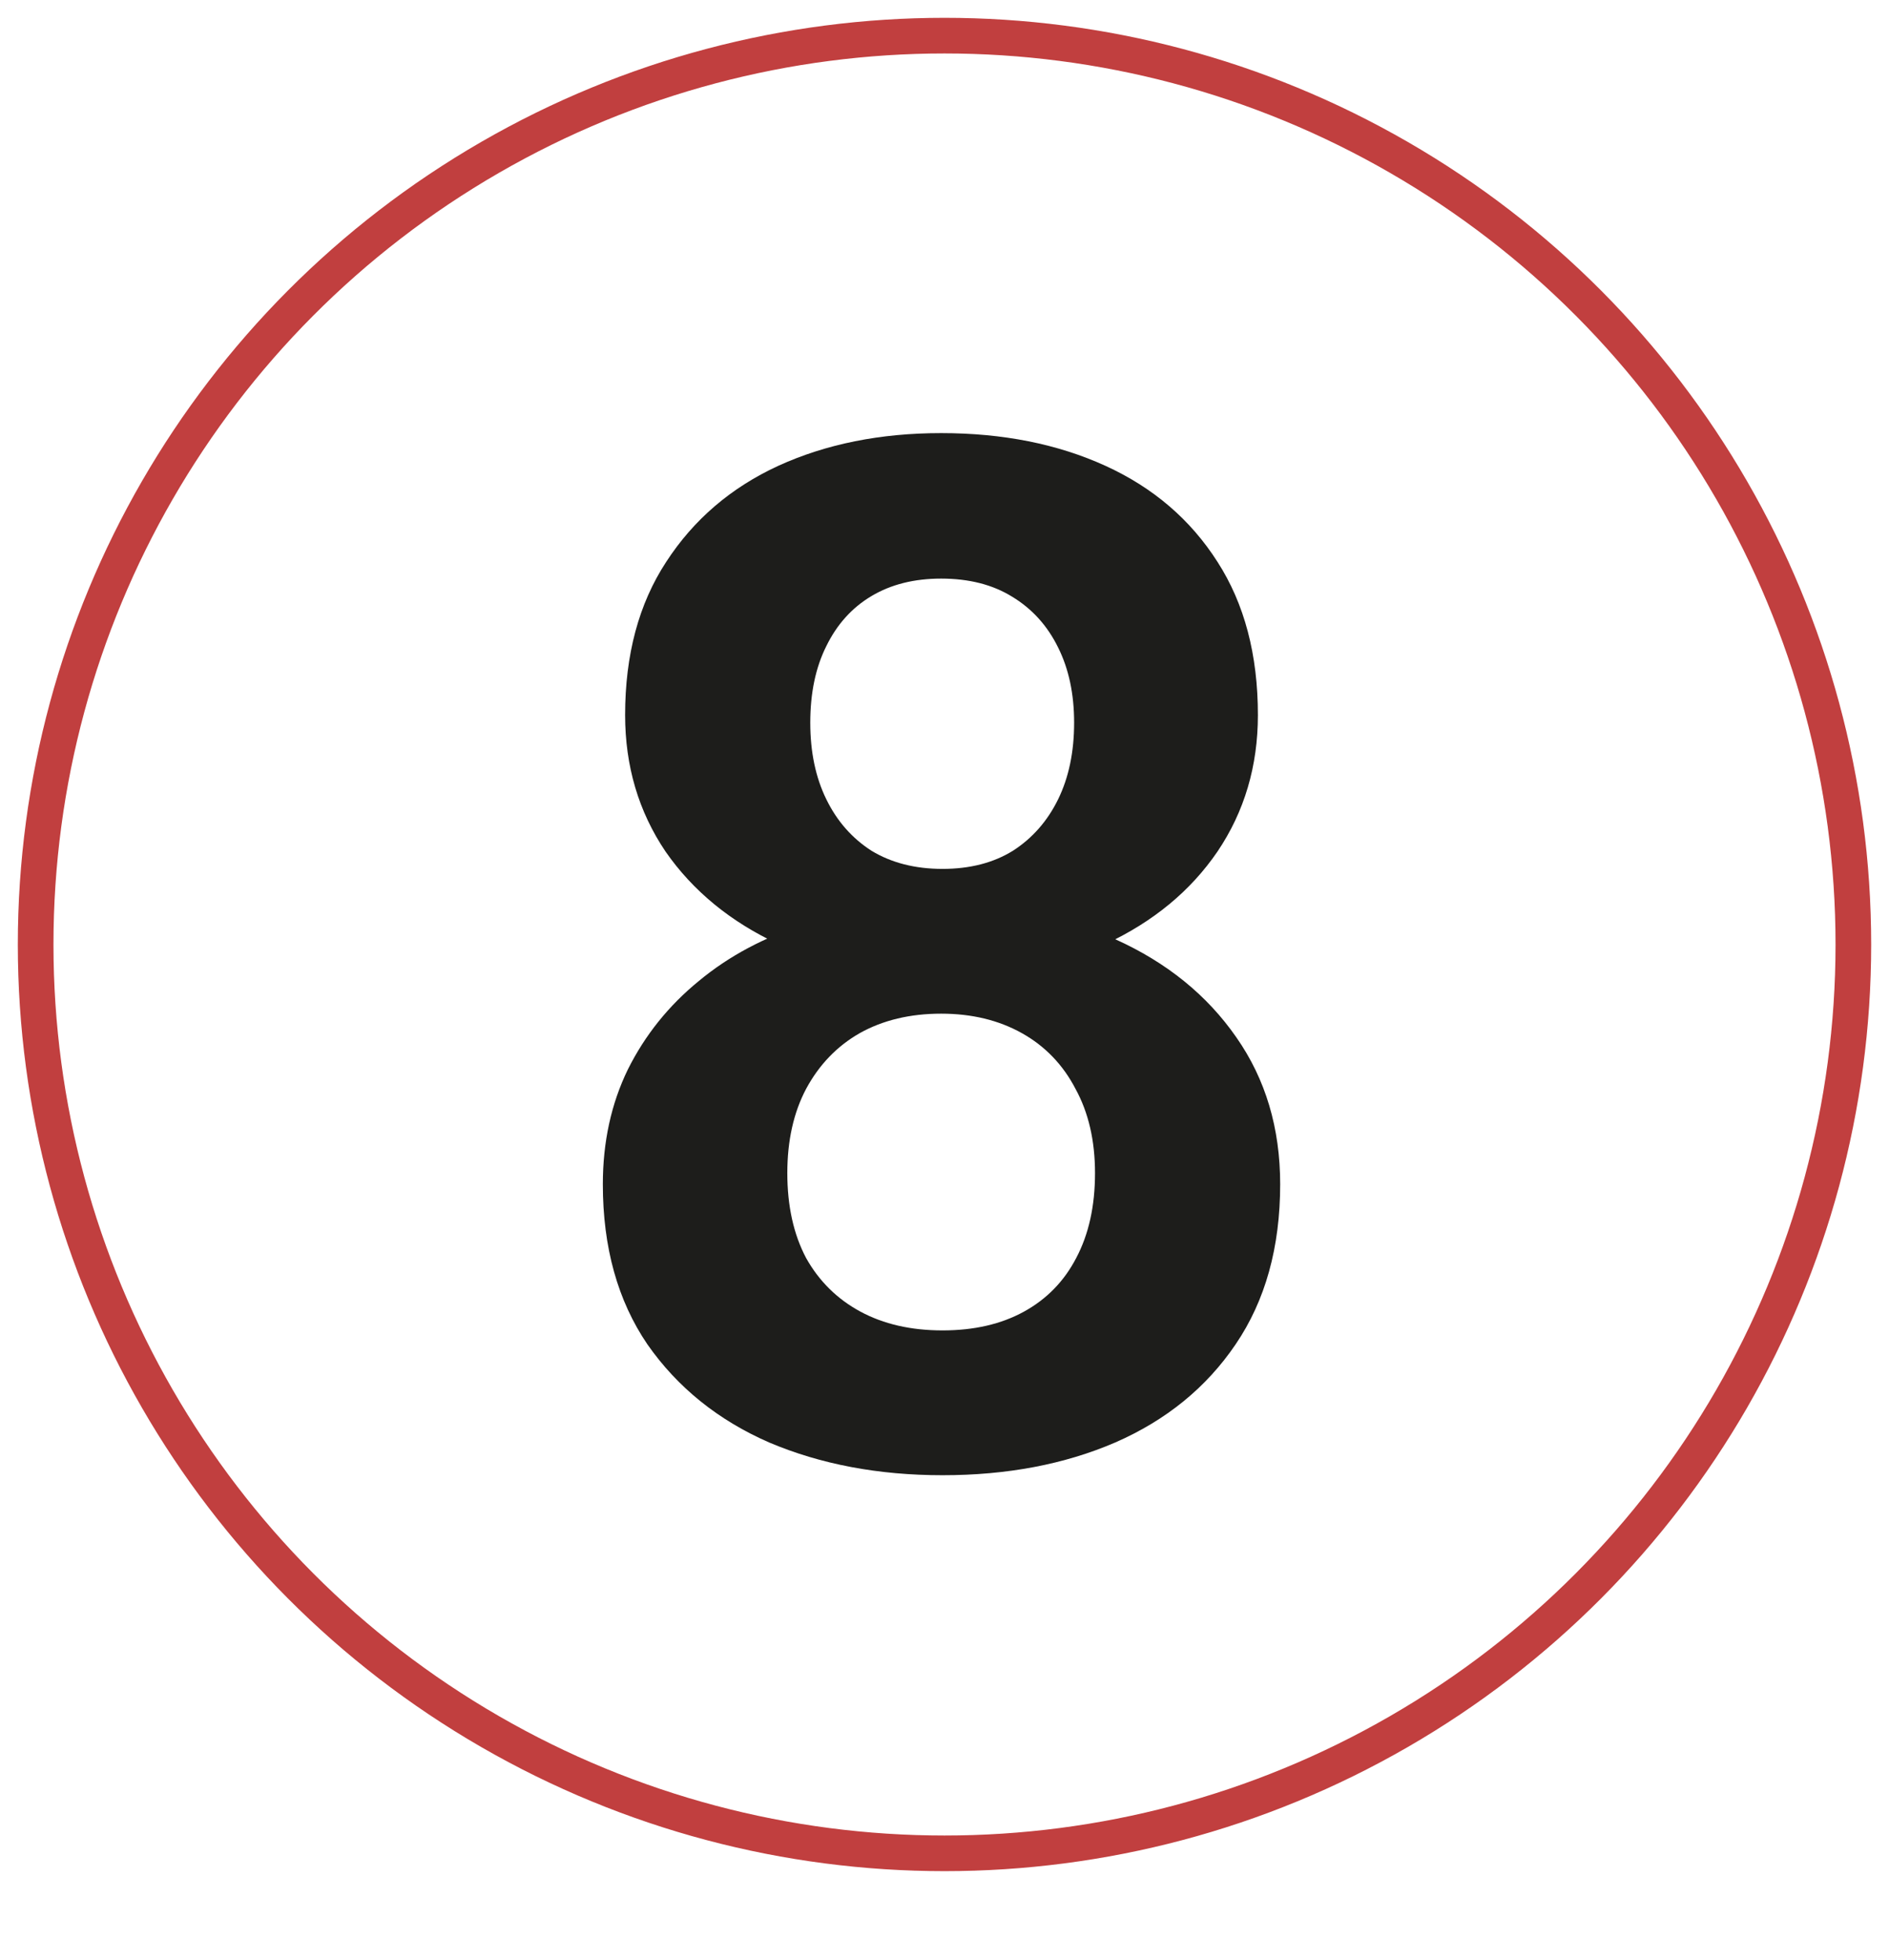
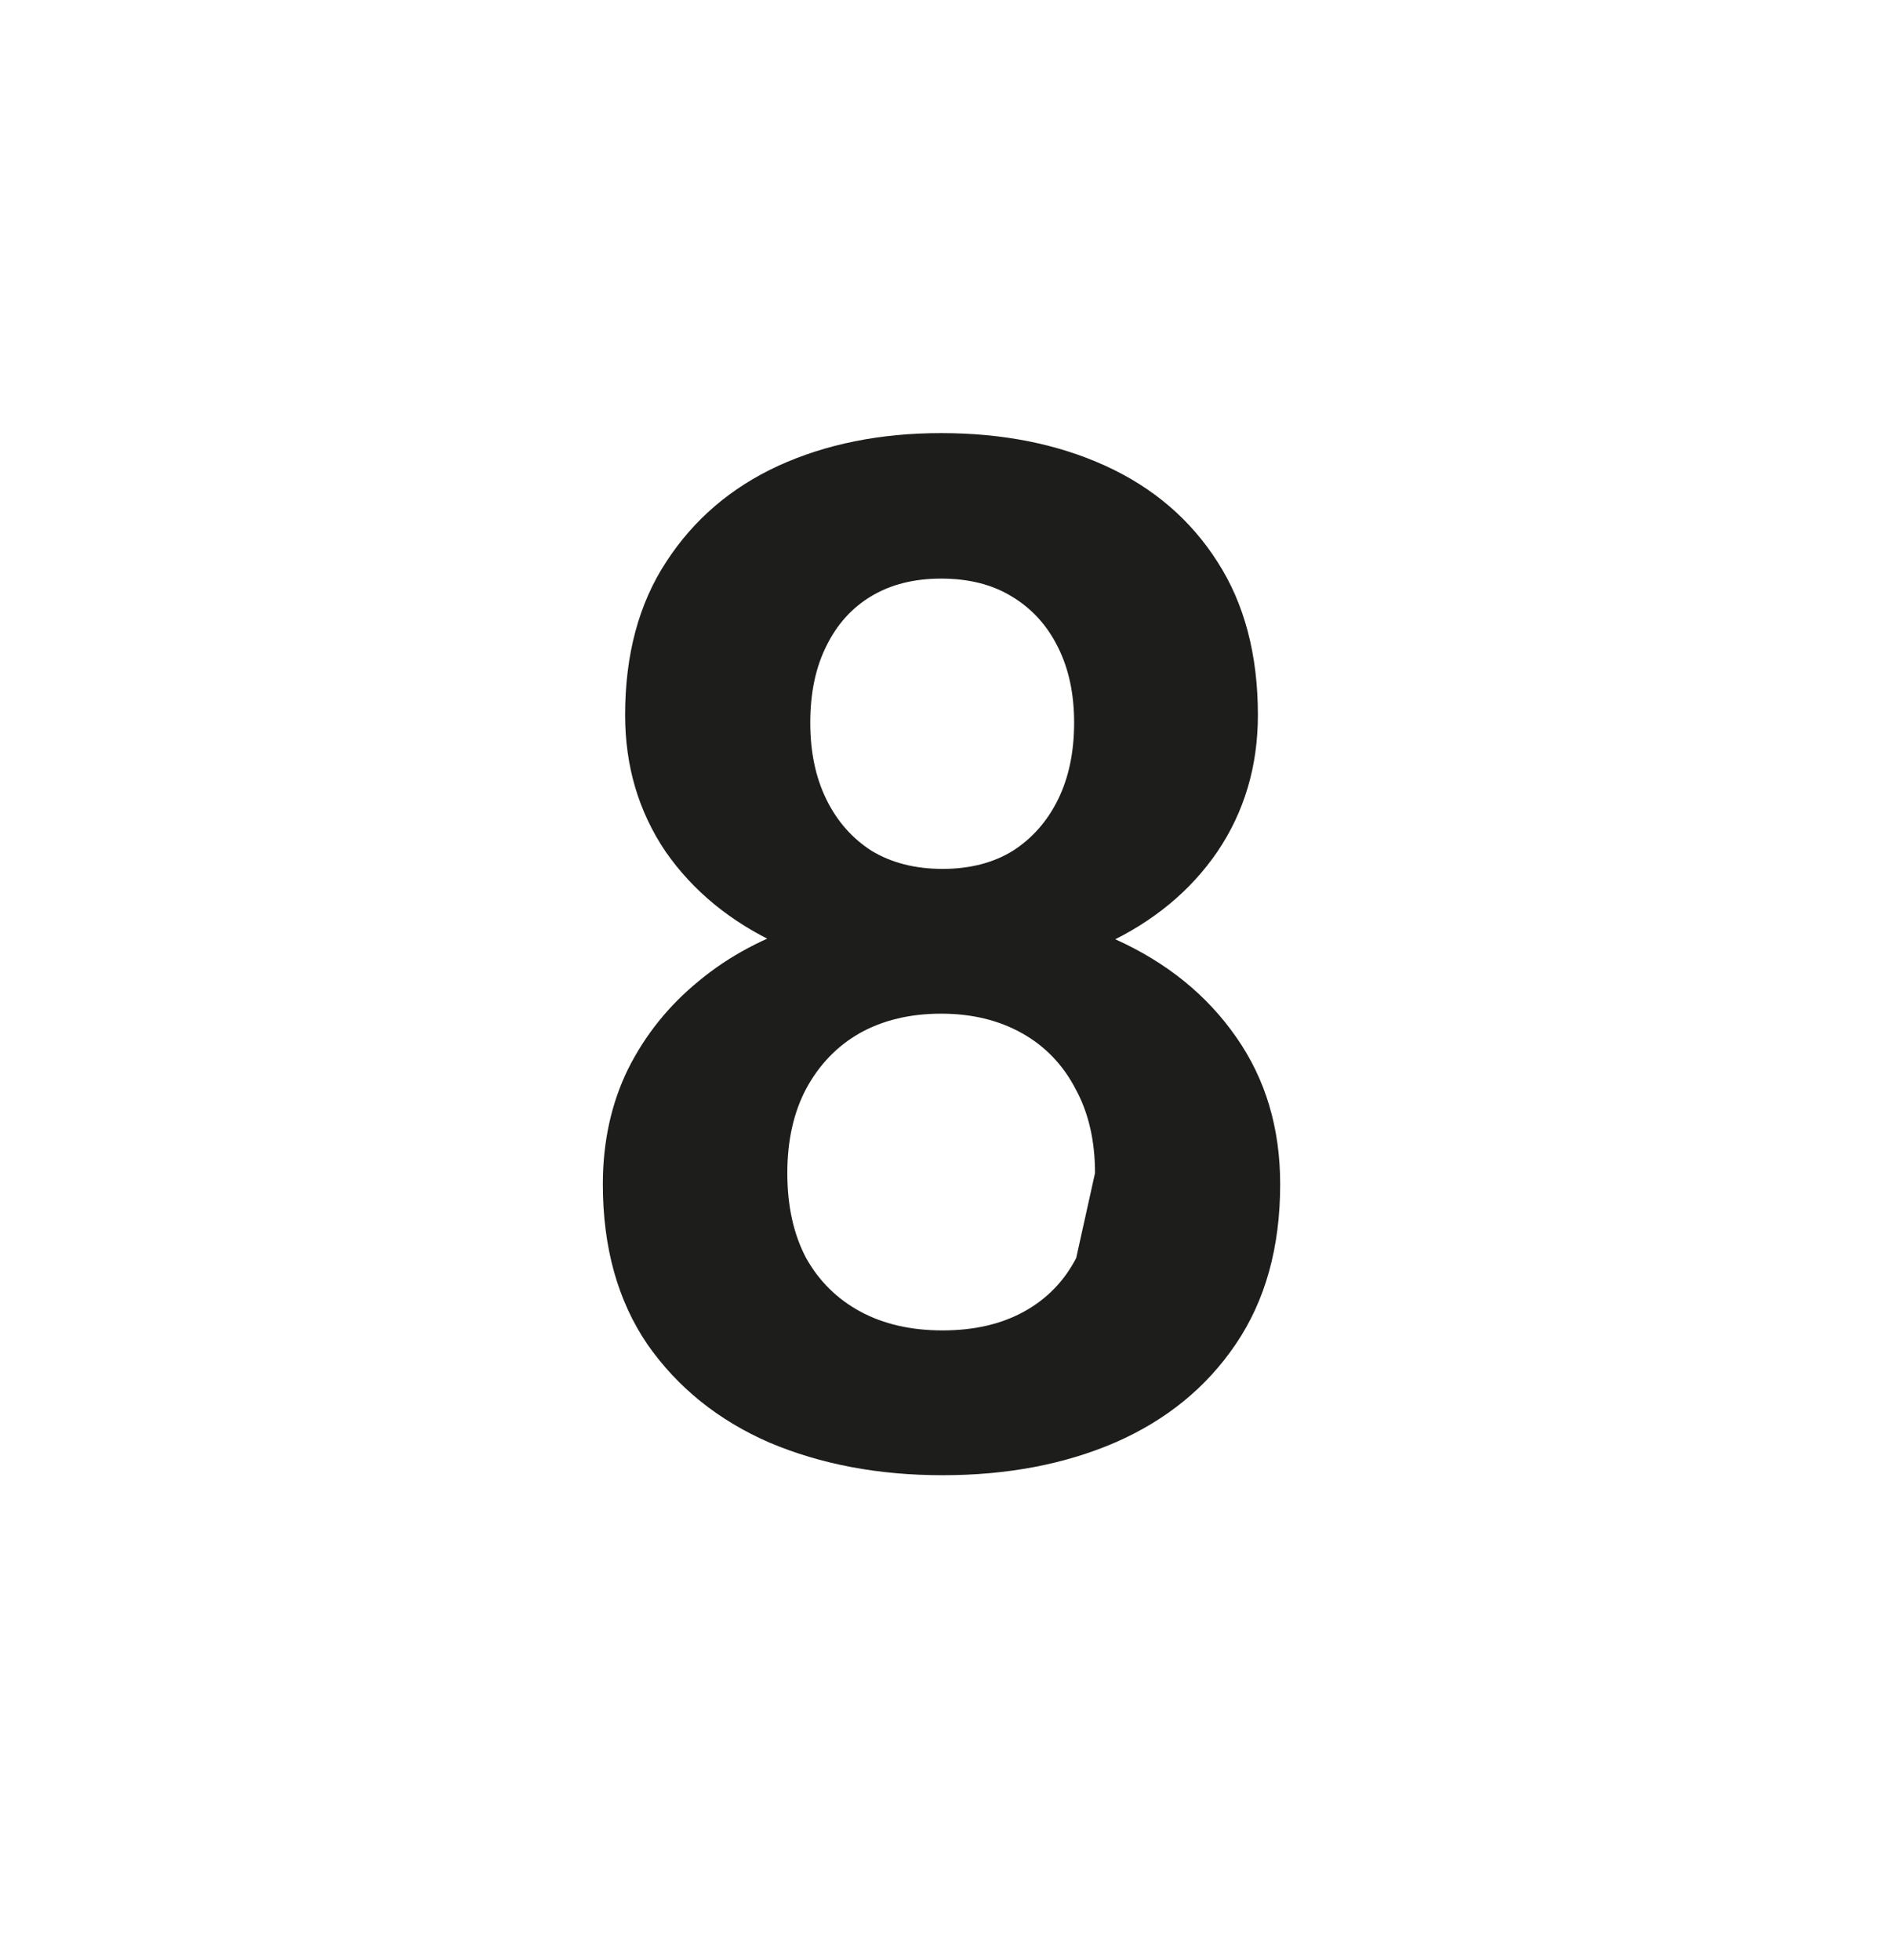
<svg xmlns="http://www.w3.org/2000/svg" width="53" height="55" viewBox="0 0 53 55" fill="none">
-   <path d="M35.918 33.227C35.918 34.997 35.501 36.495 34.668 37.719C33.848 38.93 32.721 39.848 31.289 40.473C29.87 41.085 28.255 41.391 26.445 41.391C24.648 41.391 23.027 41.085 21.582 40.473C20.15 39.848 19.01 38.93 18.164 37.719C17.331 36.495 16.914 34.997 16.914 33.227C16.914 32.042 17.148 30.967 17.617 30.004C18.099 29.04 18.763 28.213 19.609 27.523C20.456 26.82 21.458 26.287 22.617 25.922C23.776 25.544 25.039 25.355 26.406 25.355C28.229 25.355 29.857 25.688 31.289 26.352C32.734 27.003 33.867 27.921 34.688 29.105C35.508 30.277 35.918 31.651 35.918 33.227ZM30.723 32.914C30.723 32.003 30.54 31.215 30.176 30.551C29.824 29.874 29.323 29.353 28.672 28.988C28.021 28.624 27.266 28.441 26.406 28.441C25.534 28.441 24.772 28.624 24.121 28.988C23.483 29.353 22.982 29.874 22.617 30.551C22.266 31.215 22.09 32.003 22.09 32.914C22.09 33.839 22.266 34.633 22.617 35.297C22.982 35.948 23.49 36.449 24.141 36.801C24.792 37.152 25.56 37.328 26.445 37.328C27.331 37.328 28.092 37.152 28.73 36.801C29.369 36.449 29.857 35.948 30.195 35.297C30.547 34.633 30.723 33.839 30.723 32.914ZM35.293 20.062C35.293 21.495 34.915 22.771 34.16 23.891C33.405 24.997 32.357 25.863 31.016 26.488C29.688 27.113 28.164 27.426 26.445 27.426C24.727 27.426 23.19 27.113 21.836 26.488C20.495 25.863 19.44 24.997 18.672 23.891C17.917 22.771 17.539 21.495 17.539 20.062C17.539 18.37 17.923 16.938 18.691 15.766C19.46 14.581 20.508 13.682 21.836 13.07C23.177 12.458 24.701 12.152 26.406 12.152C28.138 12.152 29.674 12.458 31.016 13.07C32.357 13.682 33.405 14.581 34.16 15.766C34.915 16.938 35.293 18.37 35.293 20.062ZM30.137 20.277C30.137 19.47 29.987 18.767 29.688 18.168C29.388 17.556 28.958 17.081 28.398 16.742C27.852 16.404 27.188 16.234 26.406 16.234C25.651 16.234 25 16.397 24.453 16.723C23.906 17.048 23.483 17.517 23.184 18.129C22.884 18.728 22.734 19.444 22.734 20.277C22.734 21.098 22.884 21.814 23.184 22.426C23.483 23.038 23.906 23.52 24.453 23.871C25.013 24.21 25.677 24.379 26.445 24.379C27.213 24.379 27.871 24.21 28.418 23.871C28.965 23.52 29.388 23.038 29.688 22.426C29.987 21.814 30.137 21.098 30.137 20.277Z" fill="#1D1D1B" />
-   <circle cx="26.5" cy="26.5" r="25.5" stroke="#C13F3F" />
+   <path d="M35.918 33.227C35.918 34.997 35.501 36.495 34.668 37.719C33.848 38.93 32.721 39.848 31.289 40.473C29.87 41.085 28.255 41.391 26.445 41.391C24.648 41.391 23.027 41.085 21.582 40.473C20.15 39.848 19.01 38.93 18.164 37.719C17.331 36.495 16.914 34.997 16.914 33.227C16.914 32.042 17.148 30.967 17.617 30.004C18.099 29.04 18.763 28.213 19.609 27.523C20.456 26.82 21.458 26.287 22.617 25.922C23.776 25.544 25.039 25.355 26.406 25.355C28.229 25.355 29.857 25.688 31.289 26.352C32.734 27.003 33.867 27.921 34.688 29.105C35.508 30.277 35.918 31.651 35.918 33.227ZM30.723 32.914C30.723 32.003 30.54 31.215 30.176 30.551C29.824 29.874 29.323 29.353 28.672 28.988C28.021 28.624 27.266 28.441 26.406 28.441C25.534 28.441 24.772 28.624 24.121 28.988C23.483 29.353 22.982 29.874 22.617 30.551C22.266 31.215 22.09 32.003 22.09 32.914C22.09 33.839 22.266 34.633 22.617 35.297C22.982 35.948 23.49 36.449 24.141 36.801C24.792 37.152 25.56 37.328 26.445 37.328C27.331 37.328 28.092 37.152 28.73 36.801C29.369 36.449 29.857 35.948 30.195 35.297ZM35.293 20.062C35.293 21.495 34.915 22.771 34.16 23.891C33.405 24.997 32.357 25.863 31.016 26.488C29.688 27.113 28.164 27.426 26.445 27.426C24.727 27.426 23.19 27.113 21.836 26.488C20.495 25.863 19.44 24.997 18.672 23.891C17.917 22.771 17.539 21.495 17.539 20.062C17.539 18.37 17.923 16.938 18.691 15.766C19.46 14.581 20.508 13.682 21.836 13.07C23.177 12.458 24.701 12.152 26.406 12.152C28.138 12.152 29.674 12.458 31.016 13.07C32.357 13.682 33.405 14.581 34.16 15.766C34.915 16.938 35.293 18.37 35.293 20.062ZM30.137 20.277C30.137 19.47 29.987 18.767 29.688 18.168C29.388 17.556 28.958 17.081 28.398 16.742C27.852 16.404 27.188 16.234 26.406 16.234C25.651 16.234 25 16.397 24.453 16.723C23.906 17.048 23.483 17.517 23.184 18.129C22.884 18.728 22.734 19.444 22.734 20.277C22.734 21.098 22.884 21.814 23.184 22.426C23.483 23.038 23.906 23.52 24.453 23.871C25.013 24.21 25.677 24.379 26.445 24.379C27.213 24.379 27.871 24.21 28.418 23.871C28.965 23.52 29.388 23.038 29.688 22.426C29.987 21.814 30.137 21.098 30.137 20.277Z" fill="#1D1D1B" />
</svg>